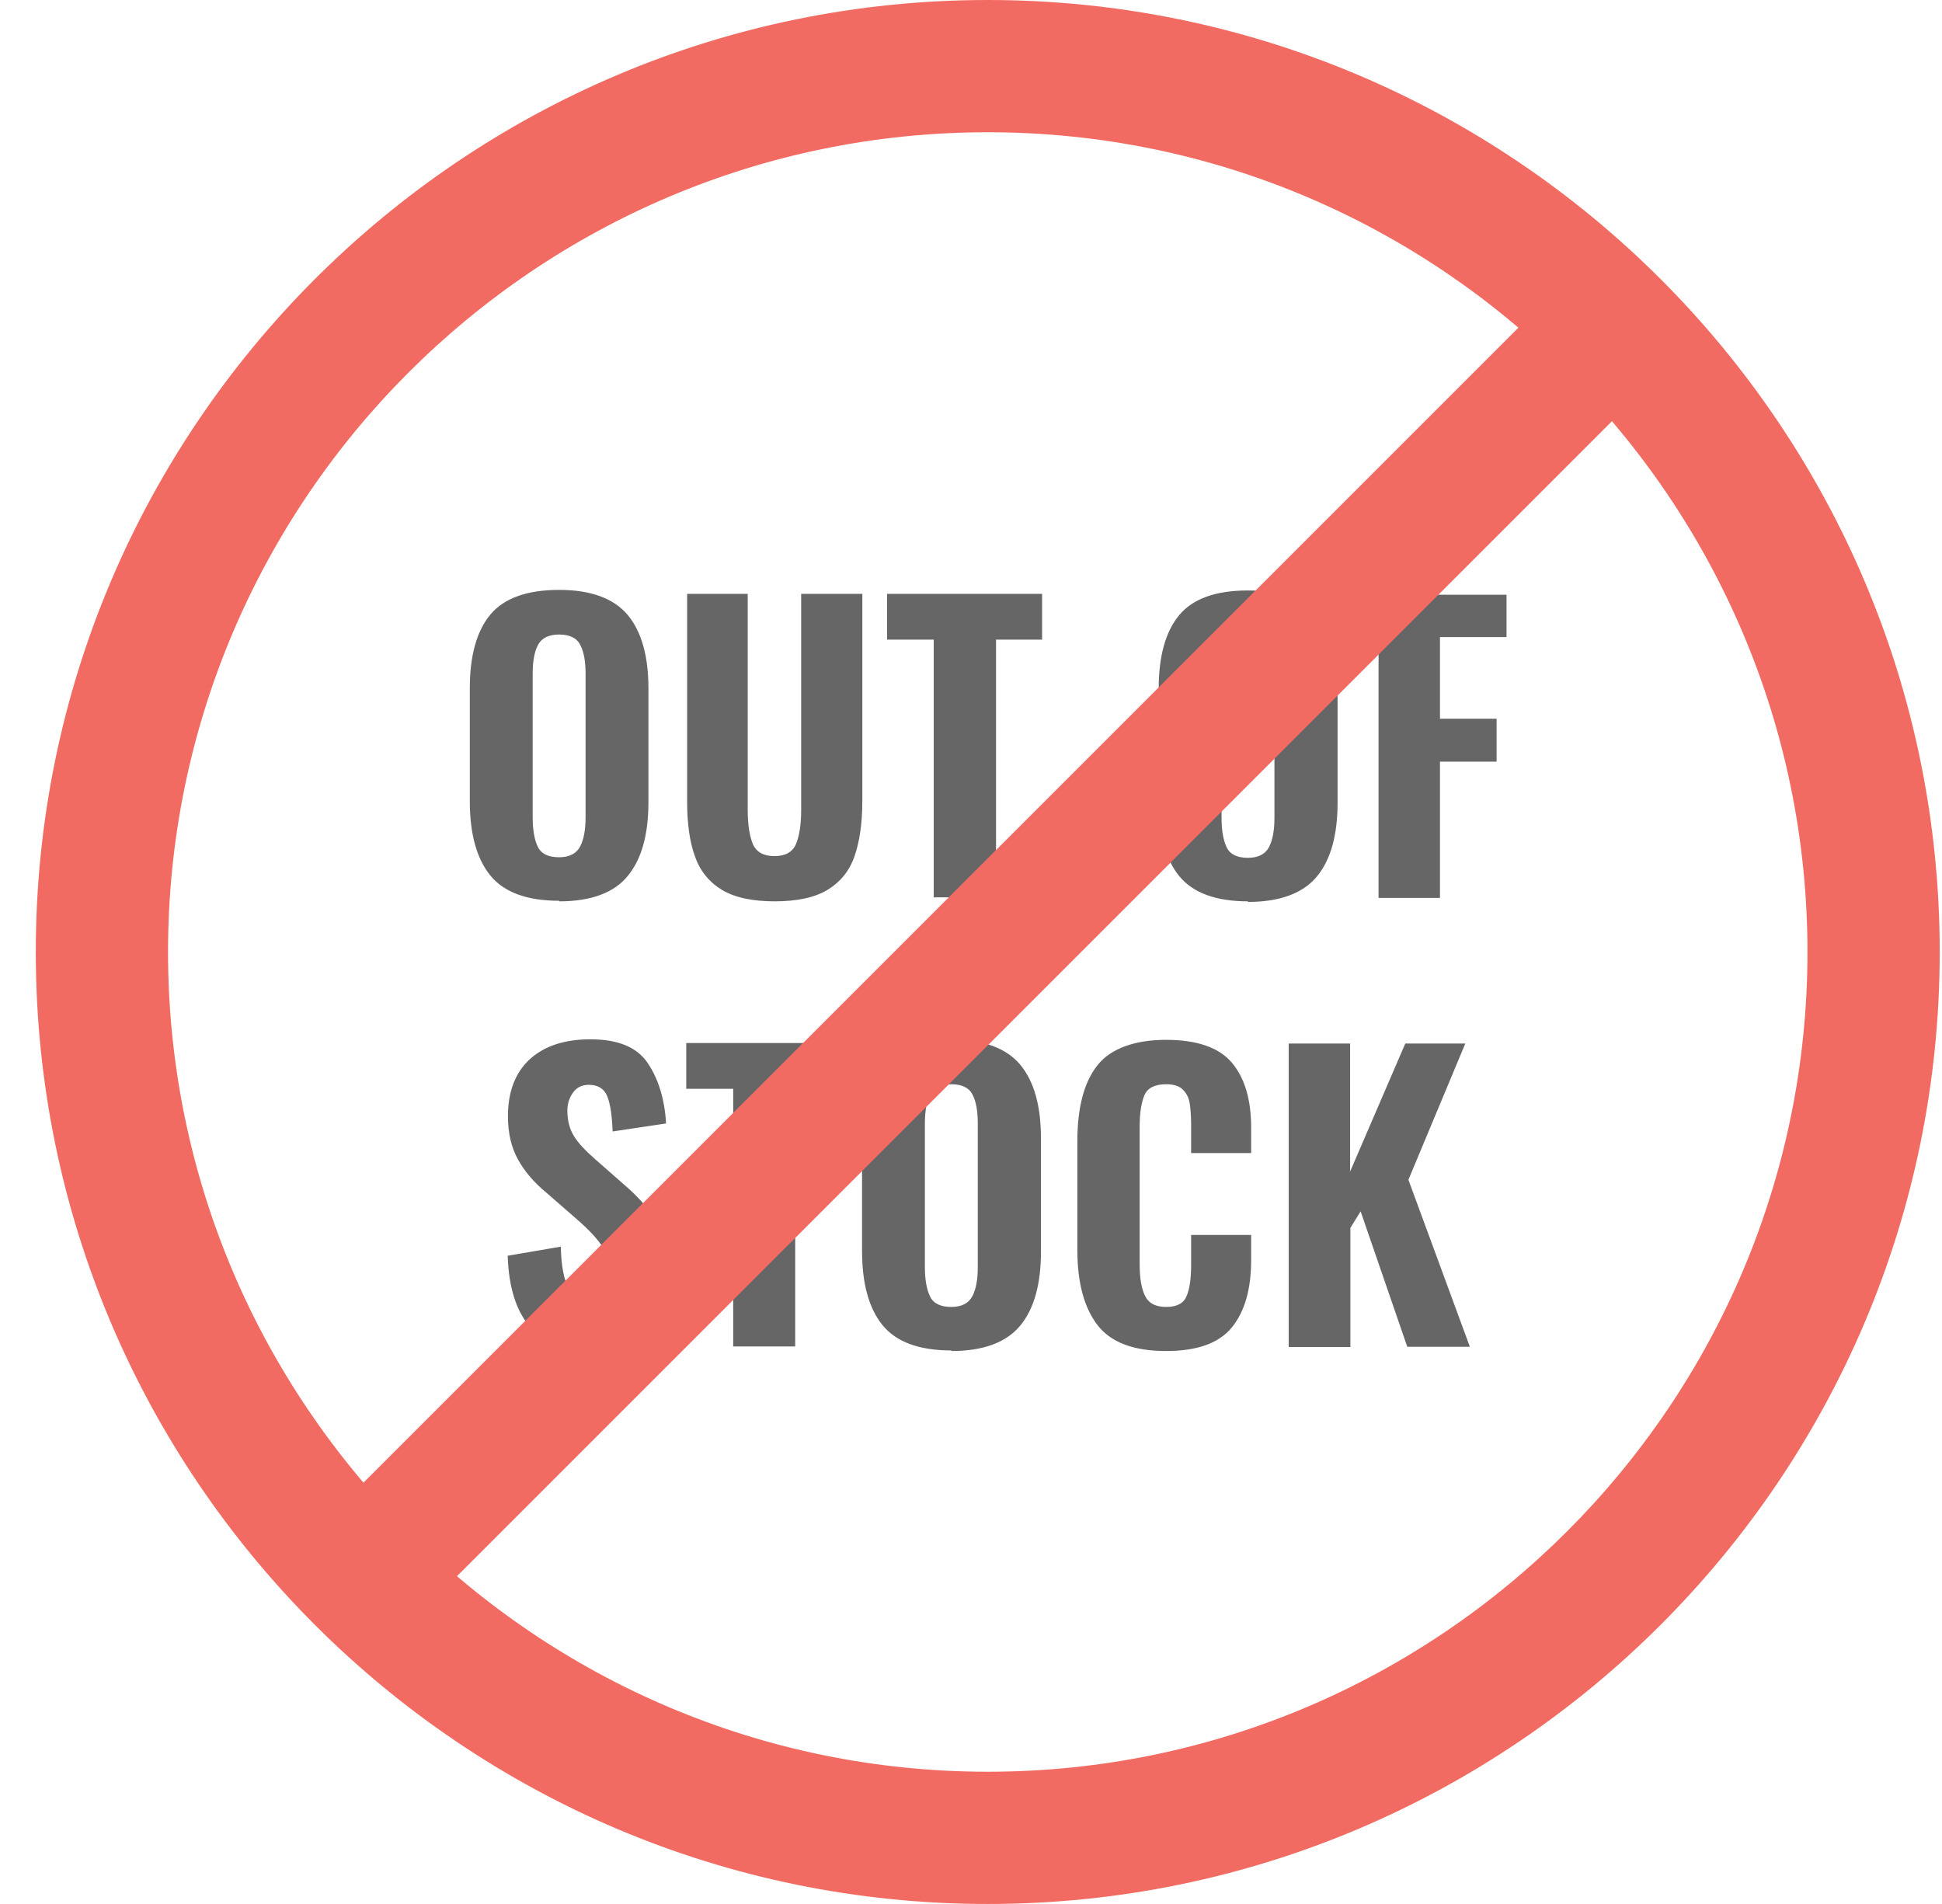
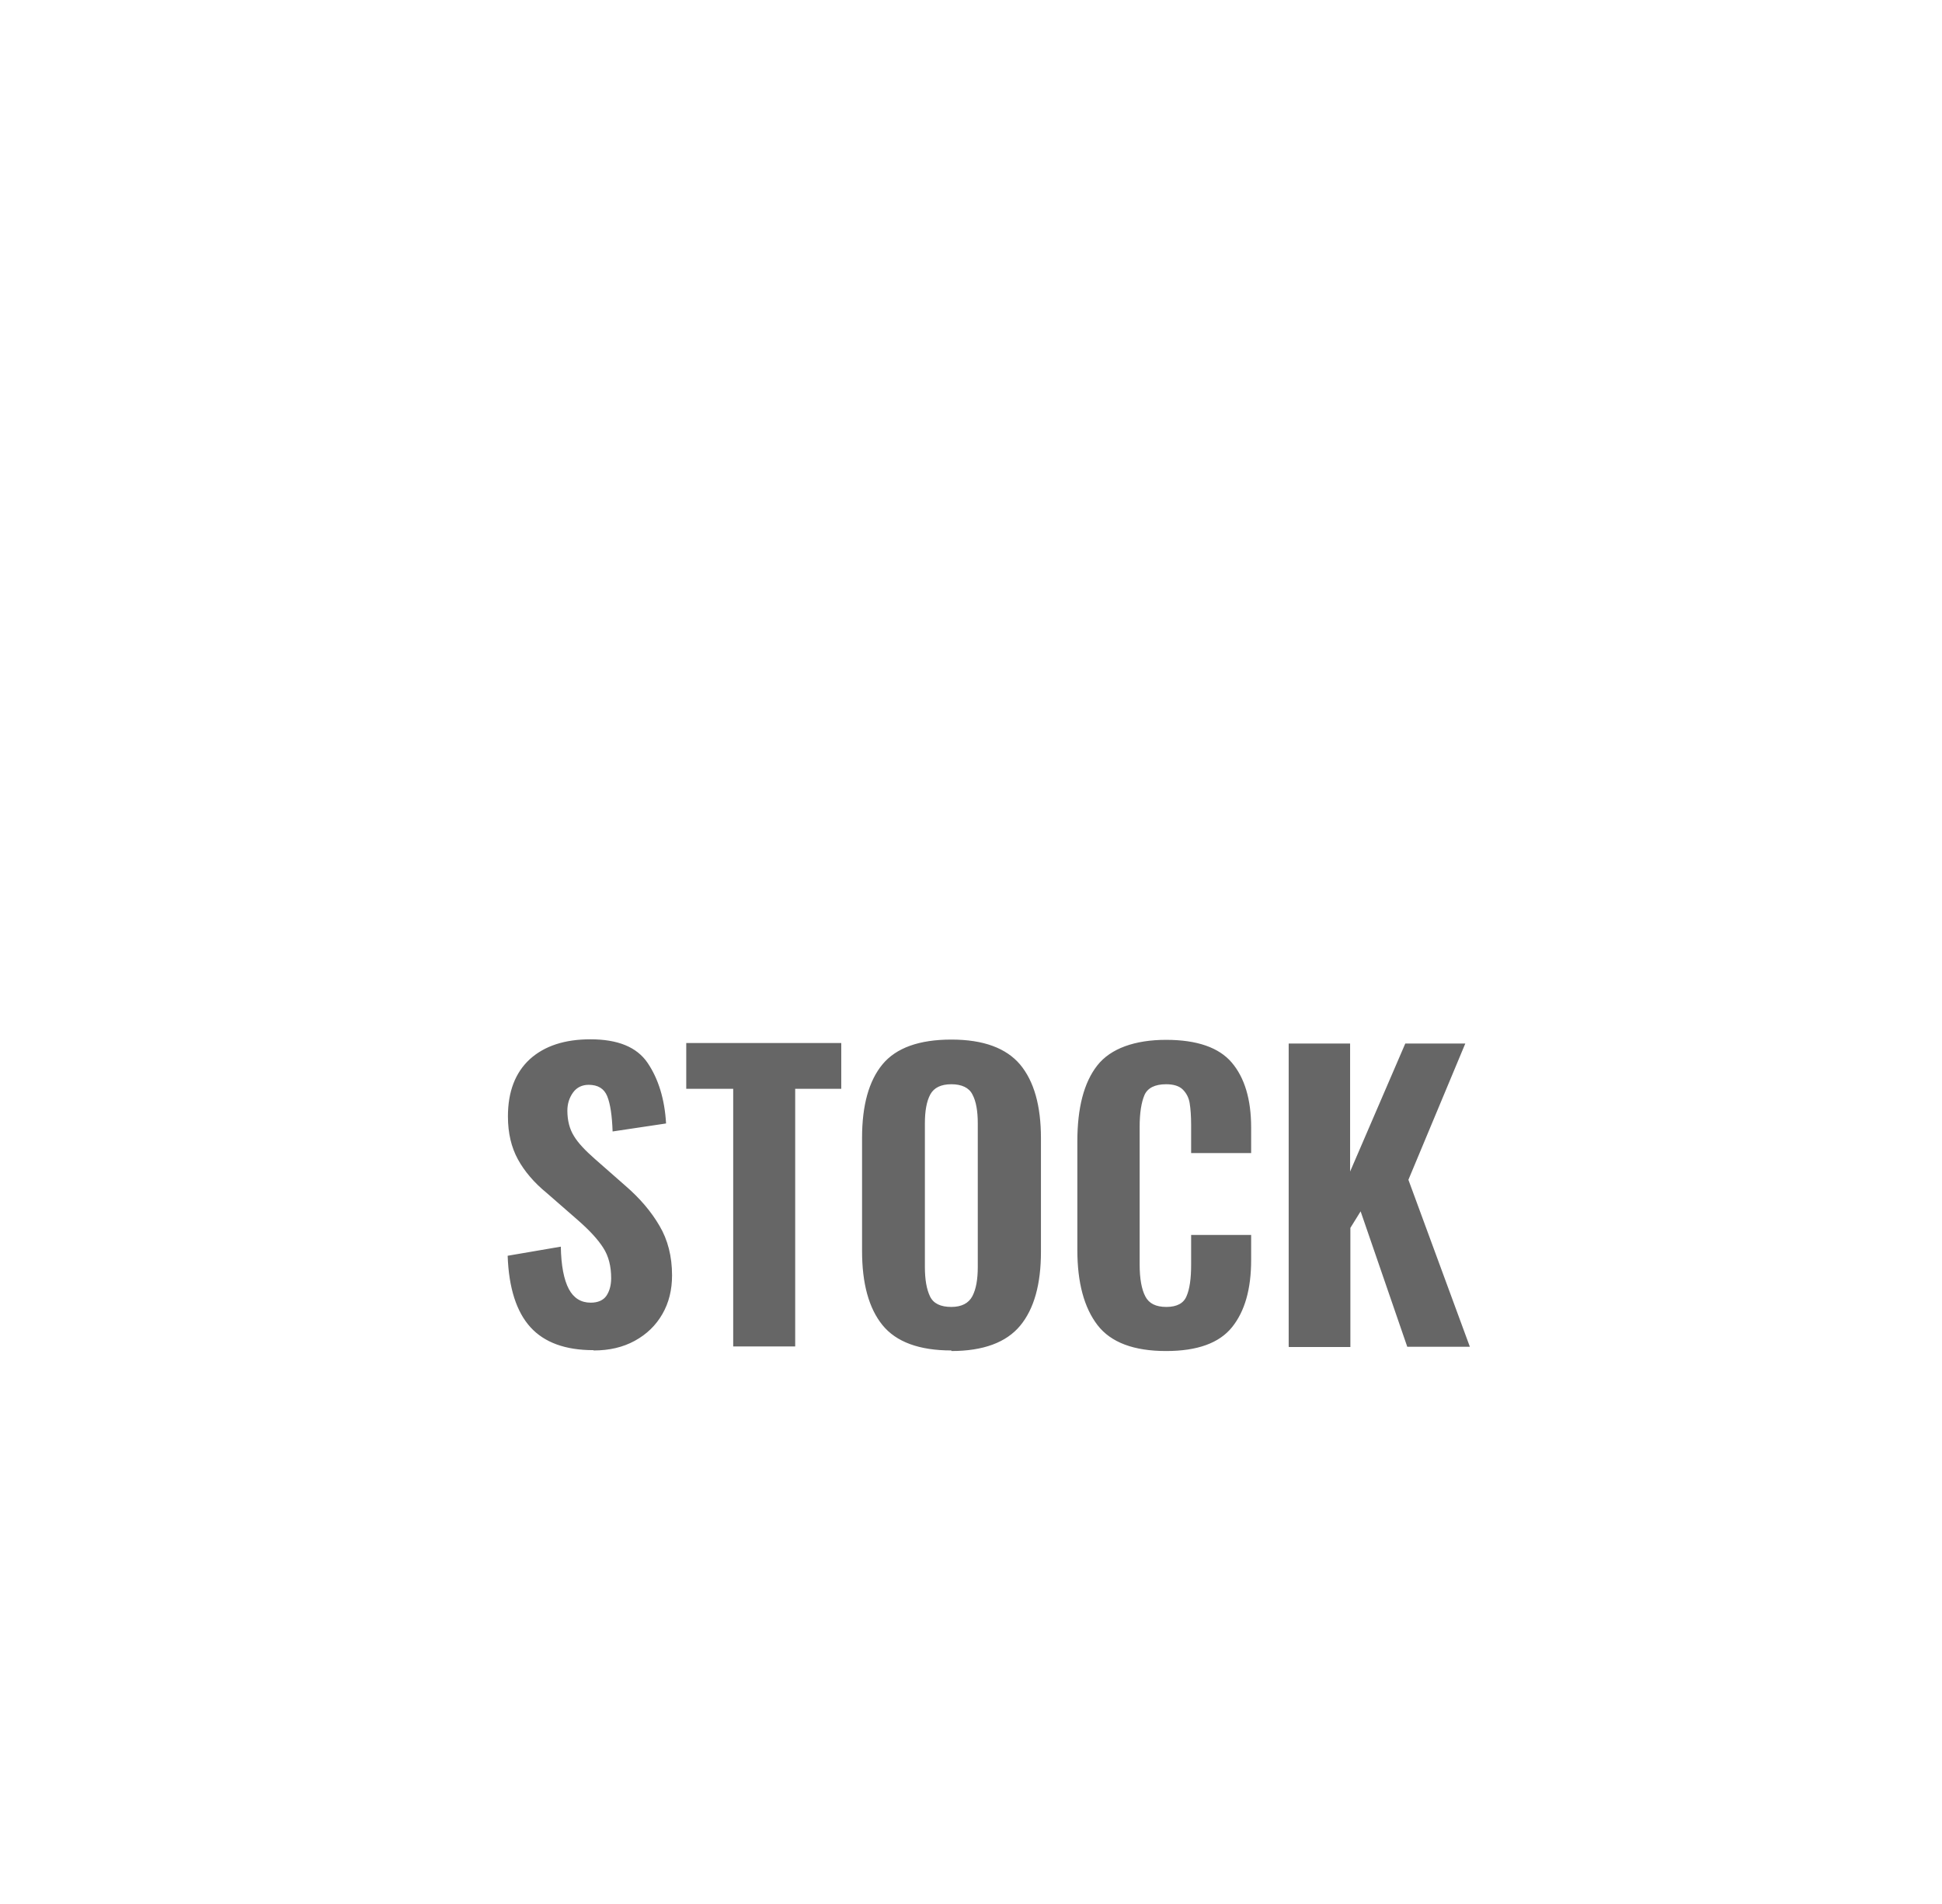
<svg xmlns="http://www.w3.org/2000/svg" width="51" height="50" viewBox="0 0 51 50" fill="none">
  <path d="M33.85 35.374H35.463V32.245L35.732 31.811L36.957 35.367H38.601L36.987 30.982L38.481 27.404H36.905L35.456 30.766V27.404H33.843V35.367L33.85 35.374ZM30.623 35.479C31.445 35.479 32.02 35.27 32.356 34.852C32.692 34.433 32.857 33.85 32.857 33.089V32.431H31.281V33.208C31.281 33.574 31.243 33.85 31.161 34.037C31.086 34.224 30.907 34.321 30.631 34.321C30.354 34.321 30.175 34.231 30.078 34.045C29.981 33.858 29.929 33.582 29.929 33.208V29.593C29.929 29.227 29.973 28.951 30.056 28.756C30.138 28.57 30.332 28.473 30.623 28.473C30.817 28.473 30.967 28.517 31.064 28.614C31.161 28.712 31.221 28.831 31.243 28.973C31.266 29.115 31.281 29.309 31.281 29.541V30.28H32.857V29.608C32.857 28.869 32.685 28.301 32.349 27.905C32.013 27.509 31.437 27.307 30.623 27.307C29.809 27.307 29.167 27.531 28.816 27.98C28.465 28.428 28.293 29.093 28.293 29.974V32.827C28.293 33.686 28.472 34.343 28.823 34.799C29.174 35.255 29.779 35.479 30.623 35.479V35.479ZM24.984 34.321C24.7 34.321 24.513 34.231 24.424 34.045C24.334 33.858 24.289 33.604 24.289 33.268V29.503C24.289 29.175 24.334 28.921 24.431 28.741C24.528 28.562 24.715 28.473 24.984 28.473C25.253 28.473 25.447 28.562 25.537 28.741C25.634 28.921 25.678 29.175 25.678 29.503V33.268C25.678 33.597 25.634 33.85 25.537 34.037C25.439 34.224 25.253 34.321 24.984 34.321V34.321ZM24.984 35.479C25.82 35.479 26.425 35.255 26.791 34.814C27.157 34.373 27.337 33.724 27.337 32.872V29.892C27.337 29.04 27.157 28.398 26.791 27.957C26.425 27.524 25.828 27.3 24.984 27.3C24.14 27.3 23.535 27.517 23.176 27.95C22.818 28.383 22.639 29.025 22.639 29.884V32.85C22.639 33.709 22.818 34.358 23.176 34.799C23.535 35.24 24.14 35.464 24.984 35.464V35.479ZM19.255 35.359H20.883V28.592H22.093V27.39H18.022V28.592H19.255V35.359V35.359ZM15.595 35.464C15.998 35.464 16.357 35.382 16.671 35.21C16.984 35.038 17.223 34.807 17.395 34.508C17.567 34.209 17.649 33.873 17.649 33.492C17.649 32.992 17.537 32.558 17.32 32.192C17.104 31.819 16.805 31.468 16.424 31.139L15.617 30.43C15.371 30.213 15.184 30.019 15.072 29.832C14.96 29.653 14.9 29.429 14.9 29.167C14.9 28.98 14.953 28.824 15.05 28.689C15.147 28.555 15.289 28.488 15.46 28.488C15.699 28.488 15.864 28.585 15.946 28.786C16.028 28.988 16.073 29.294 16.088 29.713L17.492 29.503C17.455 28.861 17.29 28.331 17.007 27.912C16.723 27.494 16.222 27.293 15.505 27.293C14.833 27.293 14.303 27.464 13.914 27.815C13.533 28.166 13.339 28.667 13.339 29.317C13.339 29.757 13.429 30.131 13.601 30.445C13.772 30.758 14.026 31.057 14.355 31.326L15.177 32.043C15.475 32.304 15.699 32.543 15.841 32.767C15.983 32.984 16.05 33.253 16.05 33.567C16.05 33.753 16.006 33.91 15.924 34.03C15.841 34.149 15.699 34.209 15.513 34.209C15.259 34.209 15.065 34.09 14.938 33.85C14.811 33.611 14.736 33.238 14.728 32.738L13.332 32.977C13.361 33.821 13.563 34.448 13.929 34.852C14.295 35.255 14.848 35.456 15.58 35.456" fill="#666666" />
-   <path d="M36.203 23.58H37.816V20.002H39.303V18.874H37.816V16.731H39.564V15.618H36.203V23.58V23.58ZM32.774 22.527C32.491 22.527 32.304 22.437 32.214 22.251C32.125 22.064 32.08 21.81 32.08 21.474V17.709C32.08 17.381 32.125 17.127 32.222 16.947C32.319 16.768 32.505 16.678 32.774 16.678C33.043 16.678 33.237 16.768 33.327 16.947C33.424 17.127 33.469 17.381 33.469 17.709V21.474C33.469 21.802 33.424 22.056 33.327 22.243C33.23 22.43 33.043 22.527 32.774 22.527V22.527ZM32.774 23.685C33.611 23.685 34.216 23.46 34.582 23.02C34.948 22.579 35.127 21.929 35.127 21.078V18.098C35.127 17.246 34.948 16.604 34.582 16.163C34.216 15.73 33.618 15.506 32.774 15.506C31.93 15.506 31.325 15.722 30.967 16.155C30.608 16.589 30.429 17.231 30.429 18.09V21.055C30.429 21.914 30.608 22.564 30.967 23.005C31.325 23.446 31.93 23.67 32.774 23.67V23.685ZM24.528 23.565H26.157V16.798H27.367V15.595H23.296V16.798H24.521V23.565H24.528ZM20.338 23.67C20.928 23.67 21.391 23.573 21.727 23.371C22.063 23.169 22.302 22.878 22.437 22.497C22.571 22.116 22.646 21.631 22.646 21.04V15.595H21.04V21.265C21.04 21.645 20.995 21.944 20.906 22.161C20.816 22.377 20.622 22.482 20.338 22.482C20.054 22.482 19.86 22.377 19.77 22.161C19.681 21.944 19.636 21.645 19.636 21.265V15.595H18.045V21.04C18.045 21.631 18.112 22.116 18.254 22.497C18.388 22.878 18.627 23.169 18.963 23.371C19.3 23.573 19.763 23.67 20.353 23.67H20.338ZM14.684 22.512C14.4 22.512 14.213 22.422 14.123 22.236C14.034 22.049 13.989 21.795 13.989 21.459V17.694C13.989 17.366 14.034 17.111 14.131 16.932C14.228 16.753 14.415 16.663 14.684 16.663C14.953 16.663 15.147 16.753 15.236 16.932C15.333 17.111 15.378 17.366 15.378 17.694V21.459C15.378 21.787 15.333 22.041 15.236 22.228C15.139 22.415 14.953 22.512 14.684 22.512V22.512ZM14.684 23.67C15.52 23.67 16.125 23.446 16.484 23.005C16.85 22.564 17.029 21.914 17.029 21.063V18.083C17.029 17.231 16.85 16.589 16.484 16.148C16.118 15.715 15.52 15.491 14.684 15.491C13.847 15.491 13.235 15.707 12.876 16.141C12.518 16.574 12.338 17.216 12.338 18.075V21.04C12.338 21.899 12.518 22.549 12.876 22.99C13.235 23.431 13.839 23.655 14.684 23.655" fill="#666666" />
-   <path d="M25.94 50C12.152 50 0.94 38.788 0.94 25C0.94 11.211 12.152 0 25.94 0C39.728 0 50.94 11.211 50.94 25C50.94 38.788 39.728 50 25.94 50ZM25.94 3.473C14.071 3.473 4.413 13.131 4.413 25C4.413 36.869 14.071 46.527 25.94 46.527C37.809 46.527 47.467 36.869 47.467 25C47.467 13.131 37.809 3.473 25.94 3.473Z" fill="#F26B62" />
-   <path d="M41.035 7.446L8.384 40.097L10.84 42.553L43.491 9.902L41.035 7.446Z" fill="#F26B62" />
</svg>